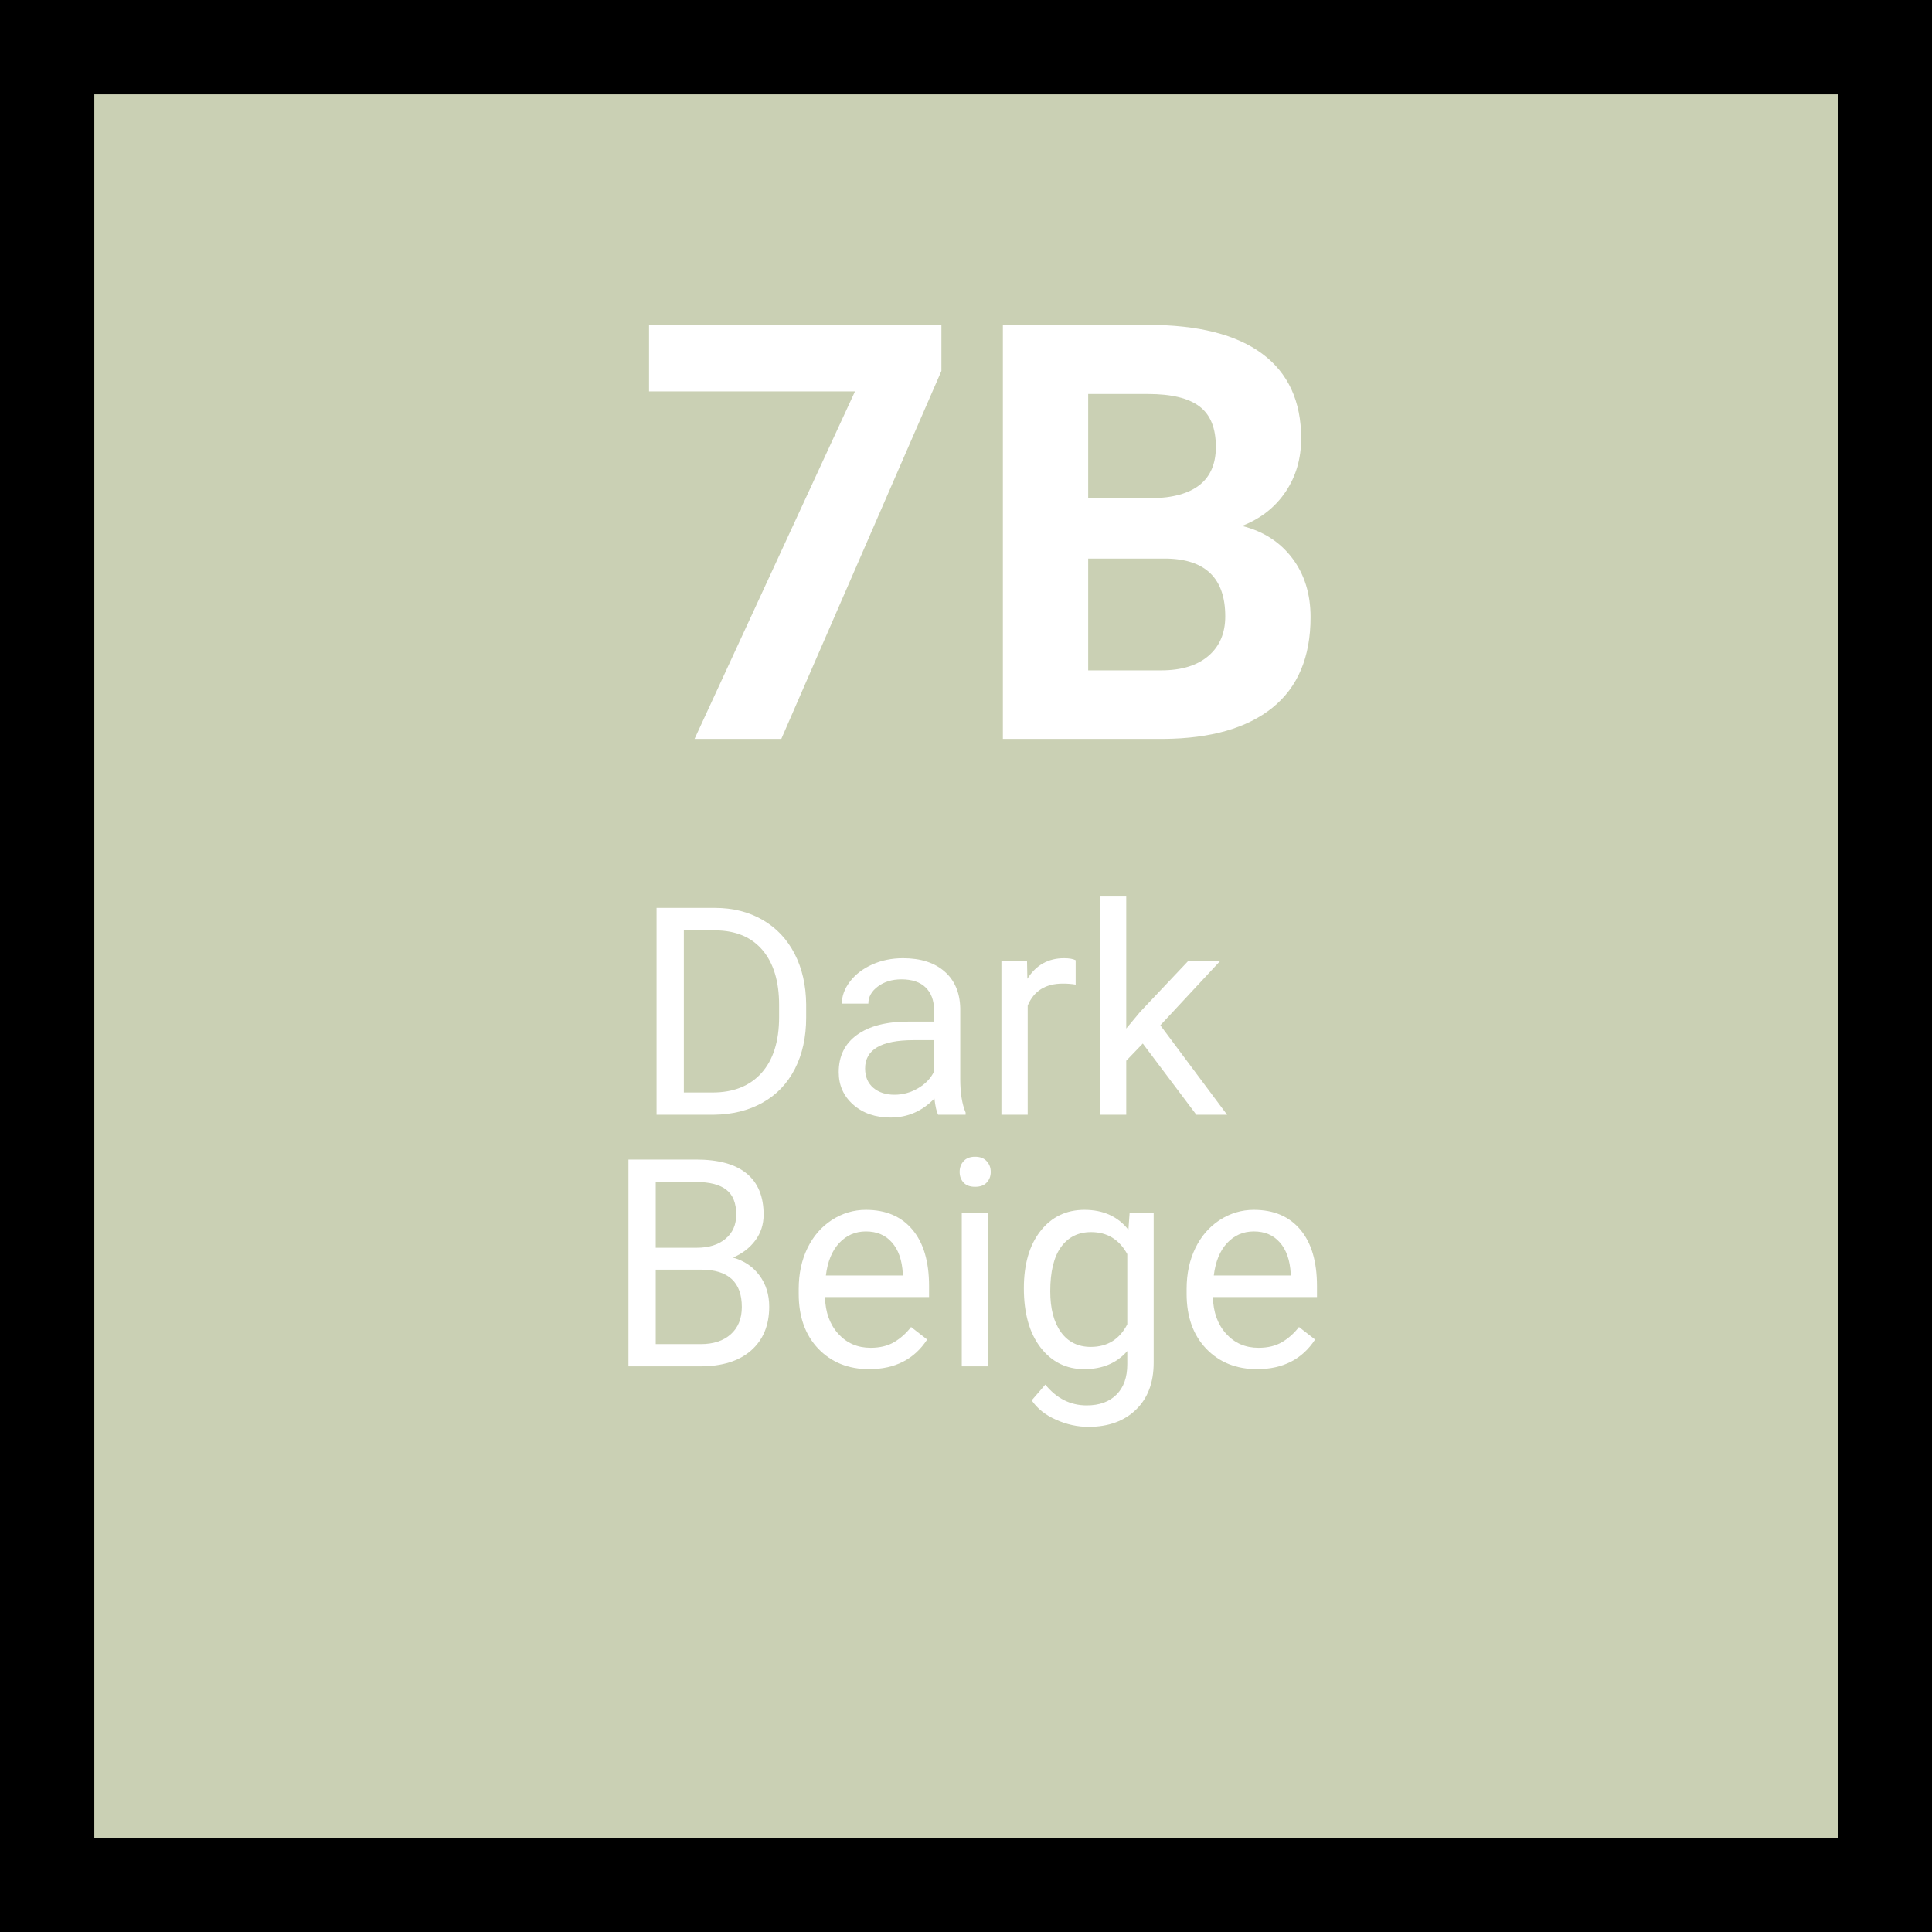
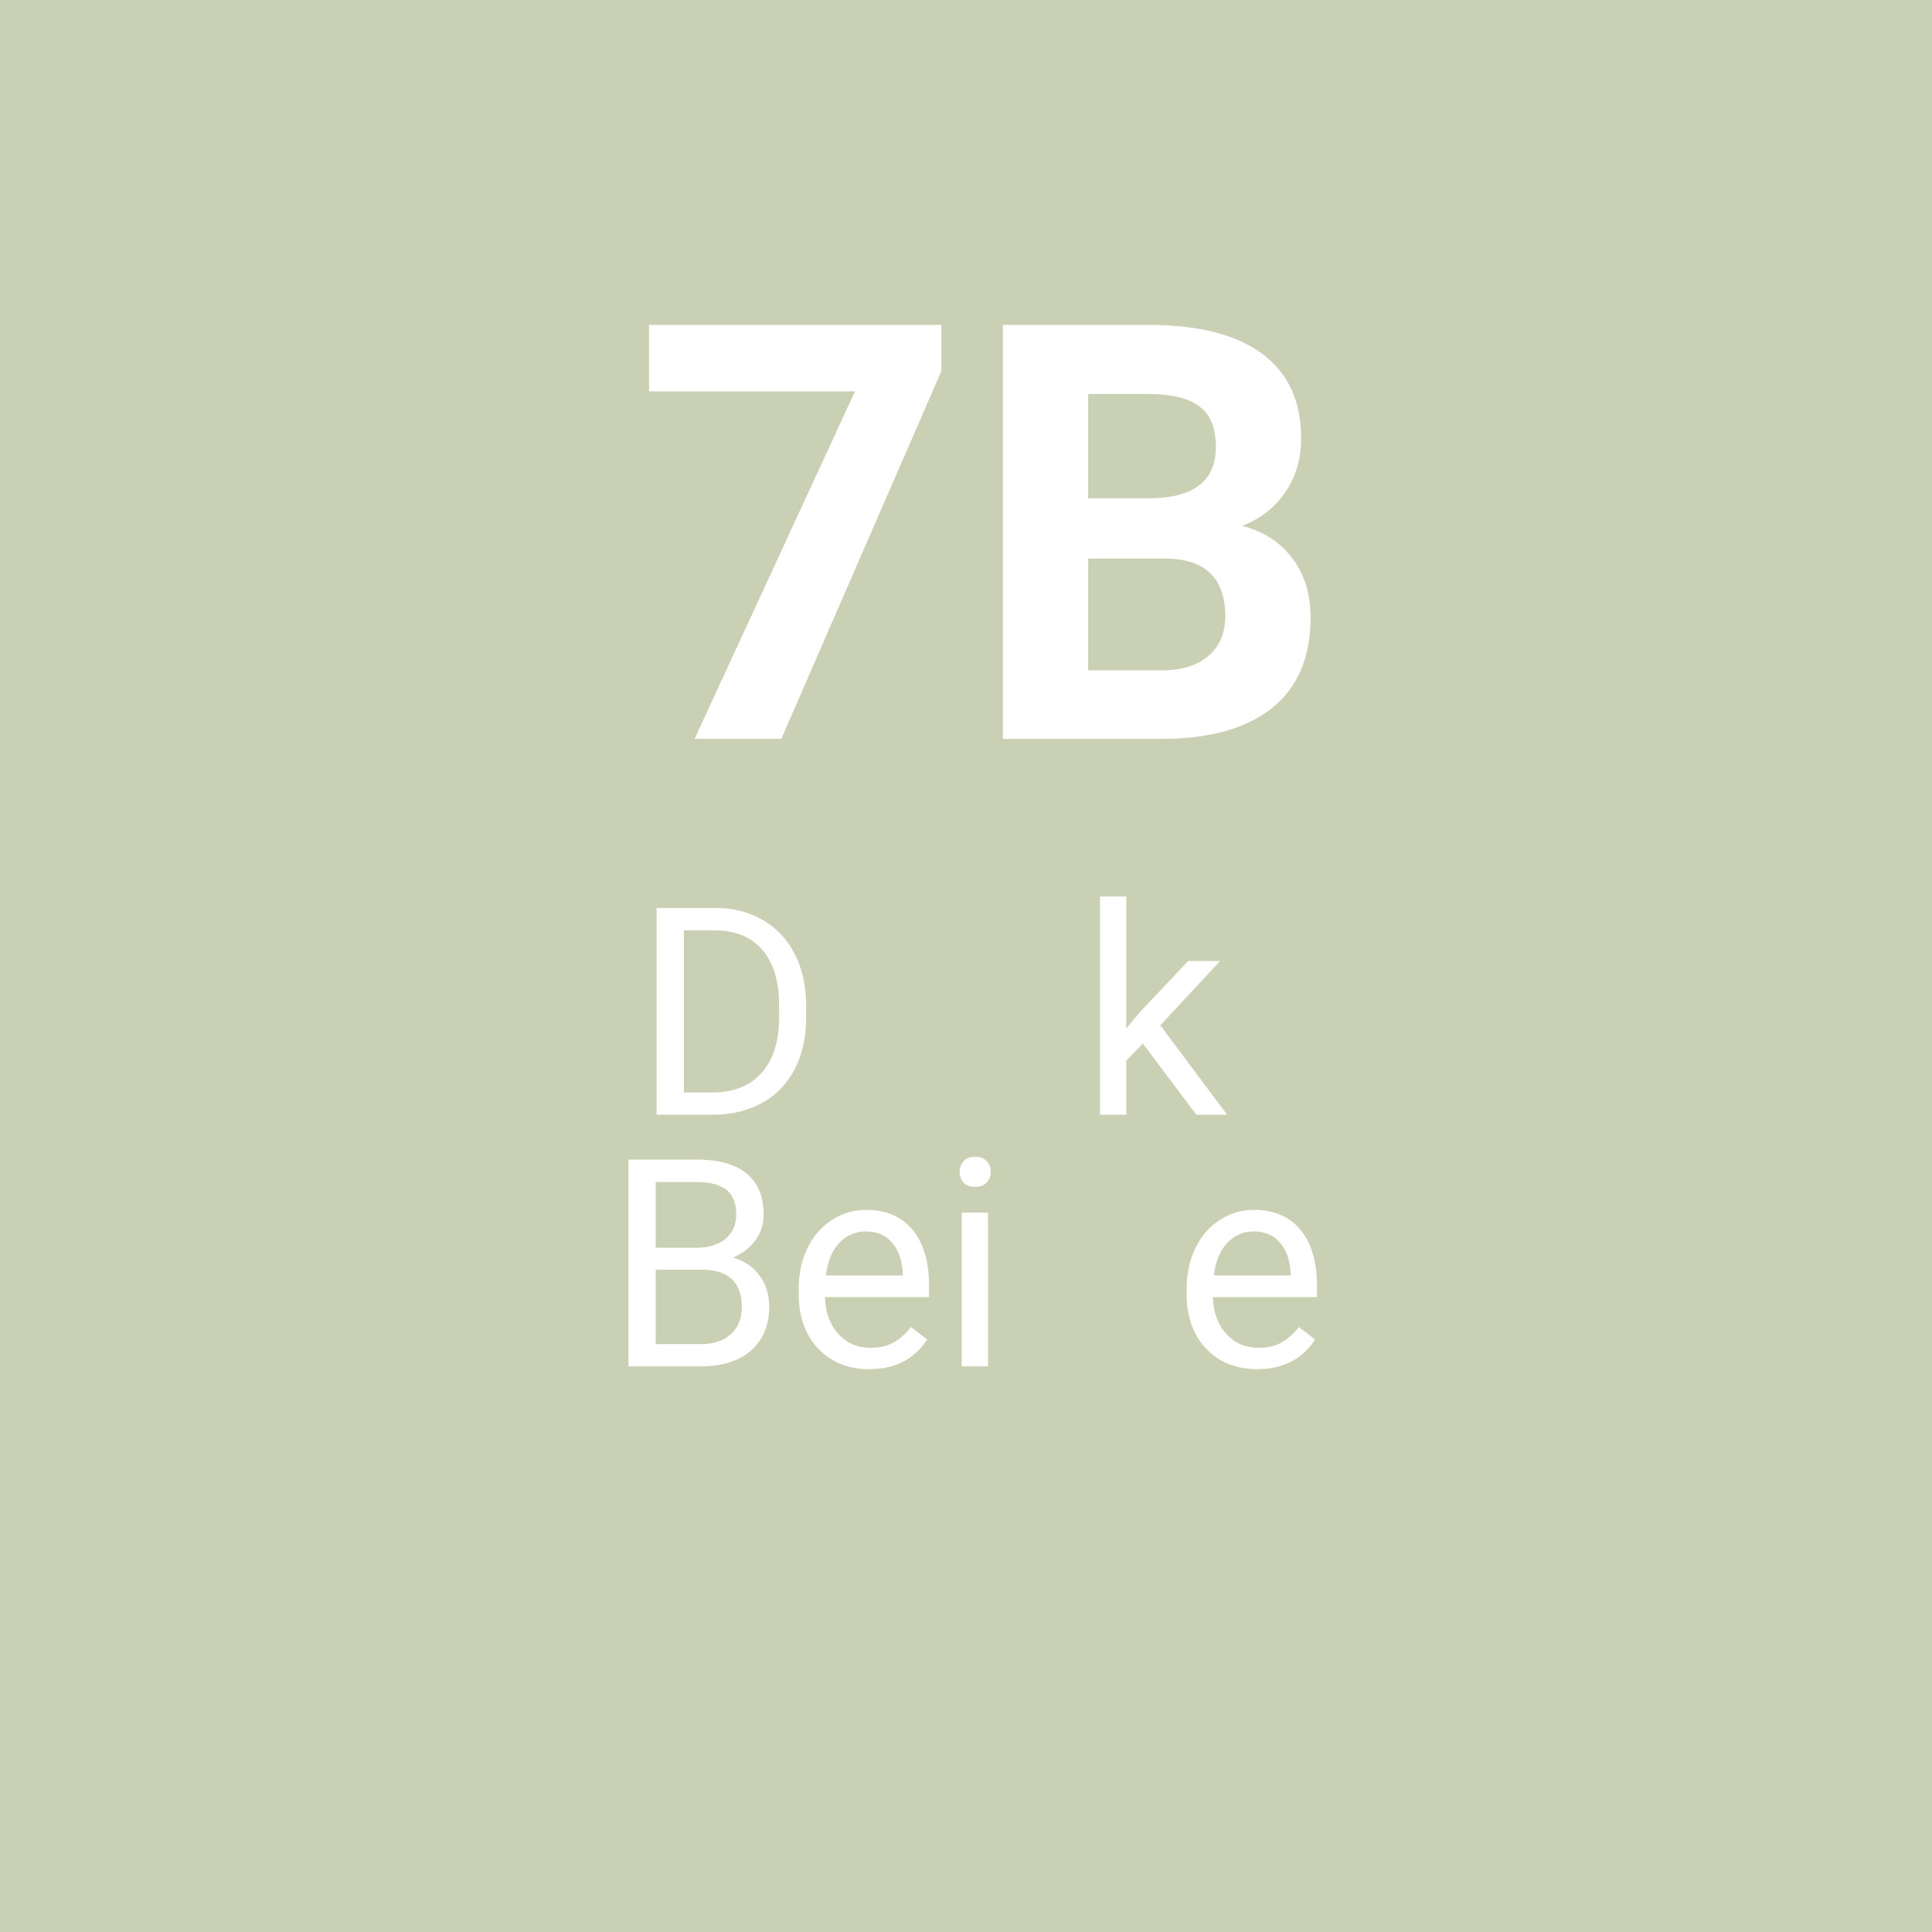
<svg xmlns="http://www.w3.org/2000/svg" version="1.2" preserveAspectRatio="xMidYMid meet" height="360" viewBox="0 0 270 270" zoomAndPan="magnify" width="360">
  <defs />
  <g id="bf8444fb18">
    <rect style="fill:#ffffff;fill-opacity:1;stroke:none;" height="270" y="0" width="270" x="0" />
    <rect style="fill:#cad0b4;fill-opacity:1;stroke:none;" height="270" y="0" width="270" x="0" />
-     <path transform="matrix(1.512,0,0,1.512,-3.06,-3.06)" d="M 5.371 5.371 L 177.259 5.371 L 177.259 177.259 L 5.371 177.259 Z M 5.371 5.371" style="fill:none;stroke-width:10.742;stroke-linecap:round;stroke-linejoin:round;stroke:#000000;stroke-opacity:1;stroke-miterlimit:10;" />
    <g style="fill:#ffffff;fill-opacity:1;">
      <g transform="translate(88.283, 103.263)">
        <path d="M 43.281 -51.422 L 20.906 0 L 8.781 0 L 31.203 -48.562 L 2.422 -48.562 L 2.422 -57.859 L 43.281 -57.859 Z M 43.281 -51.422" style="stroke:none" />
      </g>
    </g>
    <g style="fill:#ffffff;fill-opacity:1;">
      <g transform="translate(134.981, 103.263)">
        <path d="M 5.172 0 L 5.172 -57.859 L 25.438 -57.859 C 32.457 -57.859 37.781 -56.516 41.406 -53.828 C 45.039 -51.141 46.859 -47.195 46.859 -42 C 46.859 -39.164 46.129 -36.672 44.672 -34.516 C 43.211 -32.359 41.188 -30.773 38.594 -29.766 C 41.562 -29.023 43.898 -27.523 45.609 -25.266 C 47.316 -23.016 48.172 -20.266 48.172 -17.016 C 48.172 -11.441 46.395 -7.223 42.844 -4.359 C 39.289 -1.504 34.227 -0.051 27.656 0 Z M 17.094 -25.203 L 17.094 -9.578 L 27.297 -9.578 C 30.109 -9.578 32.301 -10.242 33.875 -11.578 C 35.457 -12.922 36.25 -14.77 36.25 -17.125 C 36.25 -22.426 33.504 -25.117 28.016 -25.203 Z M 17.094 -33.625 L 25.906 -33.625 C 31.926 -33.727 34.938 -36.125 34.938 -40.812 C 34.938 -43.438 34.172 -45.32 32.641 -46.469 C 31.117 -47.625 28.719 -48.203 25.438 -48.203 L 17.094 -48.203 Z M 17.094 -33.625" style="stroke:none" />
      </g>
    </g>
    <g style="fill:#ffffff;fill-opacity:1;">
      <g transform="translate(88.397, 155.786)">
        <path d="M 3.359 0 L 3.359 -28.906 L 11.516 -28.906 C 14.023 -28.906 16.242 -28.348 18.172 -27.234 C 20.109 -26.117 21.602 -24.535 22.656 -22.484 C 23.707 -20.441 24.242 -18.086 24.266 -15.422 L 24.266 -13.578 C 24.266 -10.848 23.738 -8.457 22.688 -6.406 C 21.633 -4.352 20.129 -2.781 18.172 -1.688 C 16.223 -0.594 13.953 -0.031 11.359 0 Z M 7.172 -25.766 L 7.172 -3.109 L 11.172 -3.109 C 14.109 -3.109 16.395 -4.02 18.031 -5.844 C 19.664 -7.676 20.484 -10.281 20.484 -13.656 L 20.484 -15.344 C 20.484 -18.625 19.711 -21.176 18.172 -23 C 16.629 -24.82 14.441 -25.742 11.609 -25.766 Z M 7.172 -25.766" style="stroke:none" />
      </g>
    </g>
    <g style="fill:#ffffff;fill-opacity:1;">
      <g transform="translate(115.056, 155.786)">
-         <path d="M 16.047 0 C 15.828 -0.426 15.656 -1.18 15.531 -2.266 C 13.82 -0.492 11.781 0.391 9.406 0.391 C 7.289 0.391 5.551 -0.207 4.188 -1.406 C 2.832 -2.602 2.156 -4.117 2.156 -5.953 C 2.156 -8.191 3.004 -9.926 4.703 -11.156 C 6.41 -12.395 8.805 -13.016 11.891 -13.016 L 15.469 -13.016 L 15.469 -14.703 C 15.469 -15.992 15.082 -17.02 14.312 -17.781 C 13.539 -18.539 12.41 -18.922 10.922 -18.922 C 9.609 -18.922 8.508 -18.586 7.625 -17.922 C 6.738 -17.266 6.297 -16.469 6.297 -15.531 L 2.594 -15.531 C 2.594 -16.594 2.973 -17.625 3.734 -18.625 C 4.504 -19.625 5.539 -20.414 6.844 -21 C 8.145 -21.582 9.578 -21.875 11.141 -21.875 C 13.609 -21.875 15.547 -21.254 16.953 -20.016 C 18.359 -18.785 19.086 -17.082 19.141 -14.906 L 19.141 -5.016 C 19.141 -3.047 19.391 -1.477 19.891 -0.312 L 19.891 0 Z M 9.953 -2.797 C 11.098 -2.797 12.188 -3.094 13.219 -3.688 C 14.25 -4.281 15 -5.055 15.469 -6.016 L 15.469 -10.422 L 12.594 -10.422 C 8.094 -10.422 5.844 -9.102 5.844 -6.469 C 5.844 -5.32 6.223 -4.422 6.984 -3.766 C 7.754 -3.117 8.742 -2.797 9.953 -2.797 Z M 9.953 -2.797" style="stroke:none" />
-       </g>
+         </g>
    </g>
    <g style="fill:#ffffff;fill-opacity:1;">
      <g transform="translate(137.169, 155.786)">
-         <path d="M 13.156 -18.188 C 12.602 -18.281 12.004 -18.328 11.359 -18.328 C 8.941 -18.328 7.305 -17.301 6.453 -15.25 L 6.453 0 L 2.781 0 L 2.781 -21.484 L 6.359 -21.484 L 6.406 -19 C 7.613 -20.914 9.32 -21.875 11.531 -21.875 C 12.25 -21.875 12.789 -21.781 13.156 -21.594 Z M 13.156 -18.188" style="stroke:none" />
-       </g>
+         </g>
    </g>
    <g style="fill:#ffffff;fill-opacity:1;">
      <g transform="translate(150.925, 155.786)">
        <path d="M 8.781 -9.953 L 6.469 -7.547 L 6.469 0 L 2.797 0 L 2.797 -30.5 L 6.469 -30.5 L 6.469 -12.047 L 8.438 -14.406 L 15.125 -21.484 L 19.594 -21.484 L 11.234 -12.5 L 20.562 0 L 16.266 0 Z M 8.781 -9.953" style="stroke:none" />
      </g>
    </g>
    <g style="fill:#ffffff;fill-opacity:1;">
      <g transform="translate(171.535, 155.786)">
        <path d="" style="stroke:none" />
      </g>
    </g>
    <g style="fill:#ffffff;fill-opacity:1;">
      <g transform="translate(84.468, 190.953)">
        <path d="M 3.359 0 L 3.359 -28.906 L 12.797 -28.906 C 15.941 -28.906 18.301 -28.254 19.875 -26.953 C 21.457 -25.66 22.25 -23.742 22.25 -21.203 C 22.25 -19.848 21.863 -18.648 21.094 -17.609 C 20.332 -16.578 19.289 -15.773 17.969 -15.203 C 19.531 -14.766 20.766 -13.93 21.672 -12.703 C 22.578 -11.484 23.031 -10.031 23.031 -8.344 C 23.031 -5.75 22.188 -3.707 20.5 -2.219 C 18.82 -0.738 16.445 0 13.375 0 Z M 7.172 -13.516 L 7.172 -3.109 L 13.453 -3.109 C 15.234 -3.109 16.633 -3.566 17.656 -4.484 C 18.688 -5.41 19.203 -6.68 19.203 -8.297 C 19.203 -11.773 17.305 -13.516 13.516 -13.516 Z M 7.172 -16.578 L 12.922 -16.578 C 14.586 -16.578 15.922 -16.992 16.922 -17.828 C 17.922 -18.66 18.422 -19.789 18.422 -21.219 C 18.422 -22.812 17.957 -23.969 17.031 -24.688 C 16.102 -25.406 14.691 -25.766 12.797 -25.766 L 7.172 -25.766 Z M 7.172 -16.578" style="stroke:none" />
      </g>
    </g>
    <g style="fill:#ffffff;fill-opacity:1;">
      <g transform="translate(109.777, 190.953)">
        <path d="M 11.688 0.391 C 8.781 0.391 6.41 -0.562 4.578 -2.469 C 2.754 -4.383 1.844 -6.941 1.844 -10.141 L 1.844 -10.812 C 1.844 -12.945 2.25 -14.848 3.062 -16.516 C 3.875 -18.191 5.008 -19.504 6.469 -20.453 C 7.938 -21.398 9.523 -21.875 11.234 -21.875 C 14.023 -21.875 16.191 -20.953 17.734 -19.109 C 19.285 -17.273 20.062 -14.645 20.062 -11.219 L 20.062 -9.688 L 5.516 -9.688 C 5.566 -7.57 6.188 -5.859 7.375 -4.547 C 8.562 -3.242 10.066 -2.594 11.891 -2.594 C 13.191 -2.594 14.289 -2.859 15.188 -3.391 C 16.082 -3.922 16.867 -4.625 17.547 -5.5 L 19.797 -3.75 C 17.992 -0.988 15.289 0.391 11.688 0.391 Z M 11.234 -18.859 C 9.754 -18.859 8.508 -18.316 7.5 -17.234 C 6.5 -16.16 5.879 -14.648 5.641 -12.703 L 16.391 -12.703 L 16.391 -12.984 C 16.285 -14.848 15.781 -16.289 14.875 -17.312 C 13.977 -18.344 12.766 -18.859 11.234 -18.859 Z M 11.234 -18.859" style="stroke:none" />
      </g>
    </g>
    <g style="fill:#ffffff;fill-opacity:1;">
      <g transform="translate(131.315, 190.953)">
        <path d="M 6.766 0 L 3.094 0 L 3.094 -21.484 L 6.766 -21.484 Z M 2.797 -27.172 C 2.797 -27.766 2.977 -28.266 3.344 -28.672 C 3.707 -29.086 4.242 -29.297 4.953 -29.297 C 5.672 -29.297 6.211 -29.086 6.578 -28.672 C 6.953 -28.266 7.141 -27.766 7.141 -27.172 C 7.141 -26.578 6.953 -26.082 6.578 -25.688 C 6.211 -25.289 5.672 -25.094 4.953 -25.094 C 4.242 -25.094 3.707 -25.289 3.344 -25.688 C 2.977 -26.082 2.797 -26.578 2.797 -27.172 Z M 2.797 -27.172" style="stroke:none" />
      </g>
    </g>
    <g style="fill:#ffffff;fill-opacity:1;">
      <g transform="translate(141.18, 190.953)">
-         <path d="M 1.906 -10.922 C 1.906 -14.266 2.676 -16.926 4.219 -18.906 C 5.77 -20.883 7.82 -21.875 10.375 -21.875 C 13 -21.875 15.047 -20.945 16.516 -19.094 L 16.688 -21.484 L 20.047 -21.484 L 20.047 -0.516 C 20.047 2.266 19.223 4.453 17.578 6.047 C 15.93 7.648 13.719 8.453 10.938 8.453 C 9.383 8.453 7.867 8.117 6.391 7.453 C 4.91 6.797 3.781 5.895 3 4.75 L 4.906 2.547 C 6.477 4.484 8.406 5.453 10.688 5.453 C 12.469 5.453 13.859 4.945 14.859 3.938 C 15.859 2.938 16.359 1.523 16.359 -0.297 L 16.359 -2.141 C 14.891 -0.453 12.883 0.391 10.344 0.391 C 7.832 0.391 5.797 -0.617 4.234 -2.641 C 2.68 -4.66 1.906 -7.422 1.906 -10.922 Z M 5.594 -10.5 C 5.594 -8.082 6.086 -6.18 7.078 -4.797 C 8.078 -3.41 9.469 -2.719 11.25 -2.719 C 13.57 -2.719 15.273 -3.77 16.359 -5.875 L 16.359 -15.688 C 15.234 -17.738 13.547 -18.766 11.297 -18.766 C 9.504 -18.766 8.102 -18.066 7.094 -16.672 C 6.094 -15.285 5.594 -13.227 5.594 -10.5 Z M 5.594 -10.5" style="stroke:none" />
-       </g>
+         </g>
    </g>
    <g style="fill:#ffffff;fill-opacity:1;">
      <g transform="translate(163.988, 190.953)">
        <path d="M 11.688 0.391 C 8.781 0.391 6.41 -0.562 4.578 -2.469 C 2.754 -4.383 1.844 -6.941 1.844 -10.141 L 1.844 -10.812 C 1.844 -12.945 2.25 -14.848 3.062 -16.516 C 3.875 -18.191 5.008 -19.504 6.469 -20.453 C 7.938 -21.398 9.523 -21.875 11.234 -21.875 C 14.023 -21.875 16.191 -20.953 17.734 -19.109 C 19.285 -17.273 20.062 -14.645 20.062 -11.219 L 20.062 -9.688 L 5.516 -9.688 C 5.566 -7.57 6.188 -5.859 7.375 -4.547 C 8.562 -3.242 10.066 -2.594 11.891 -2.594 C 13.191 -2.594 14.289 -2.859 15.188 -3.391 C 16.082 -3.922 16.867 -4.625 17.547 -5.5 L 19.797 -3.75 C 17.992 -0.988 15.289 0.391 11.688 0.391 Z M 11.234 -18.859 C 9.754 -18.859 8.508 -18.316 7.5 -17.234 C 6.5 -16.16 5.879 -14.648 5.641 -12.703 L 16.391 -12.703 L 16.391 -12.984 C 16.285 -14.848 15.781 -16.289 14.875 -17.312 C 13.977 -18.344 12.766 -18.859 11.234 -18.859 Z M 11.234 -18.859" style="stroke:none" />
      </g>
    </g>
  </g>
</svg>